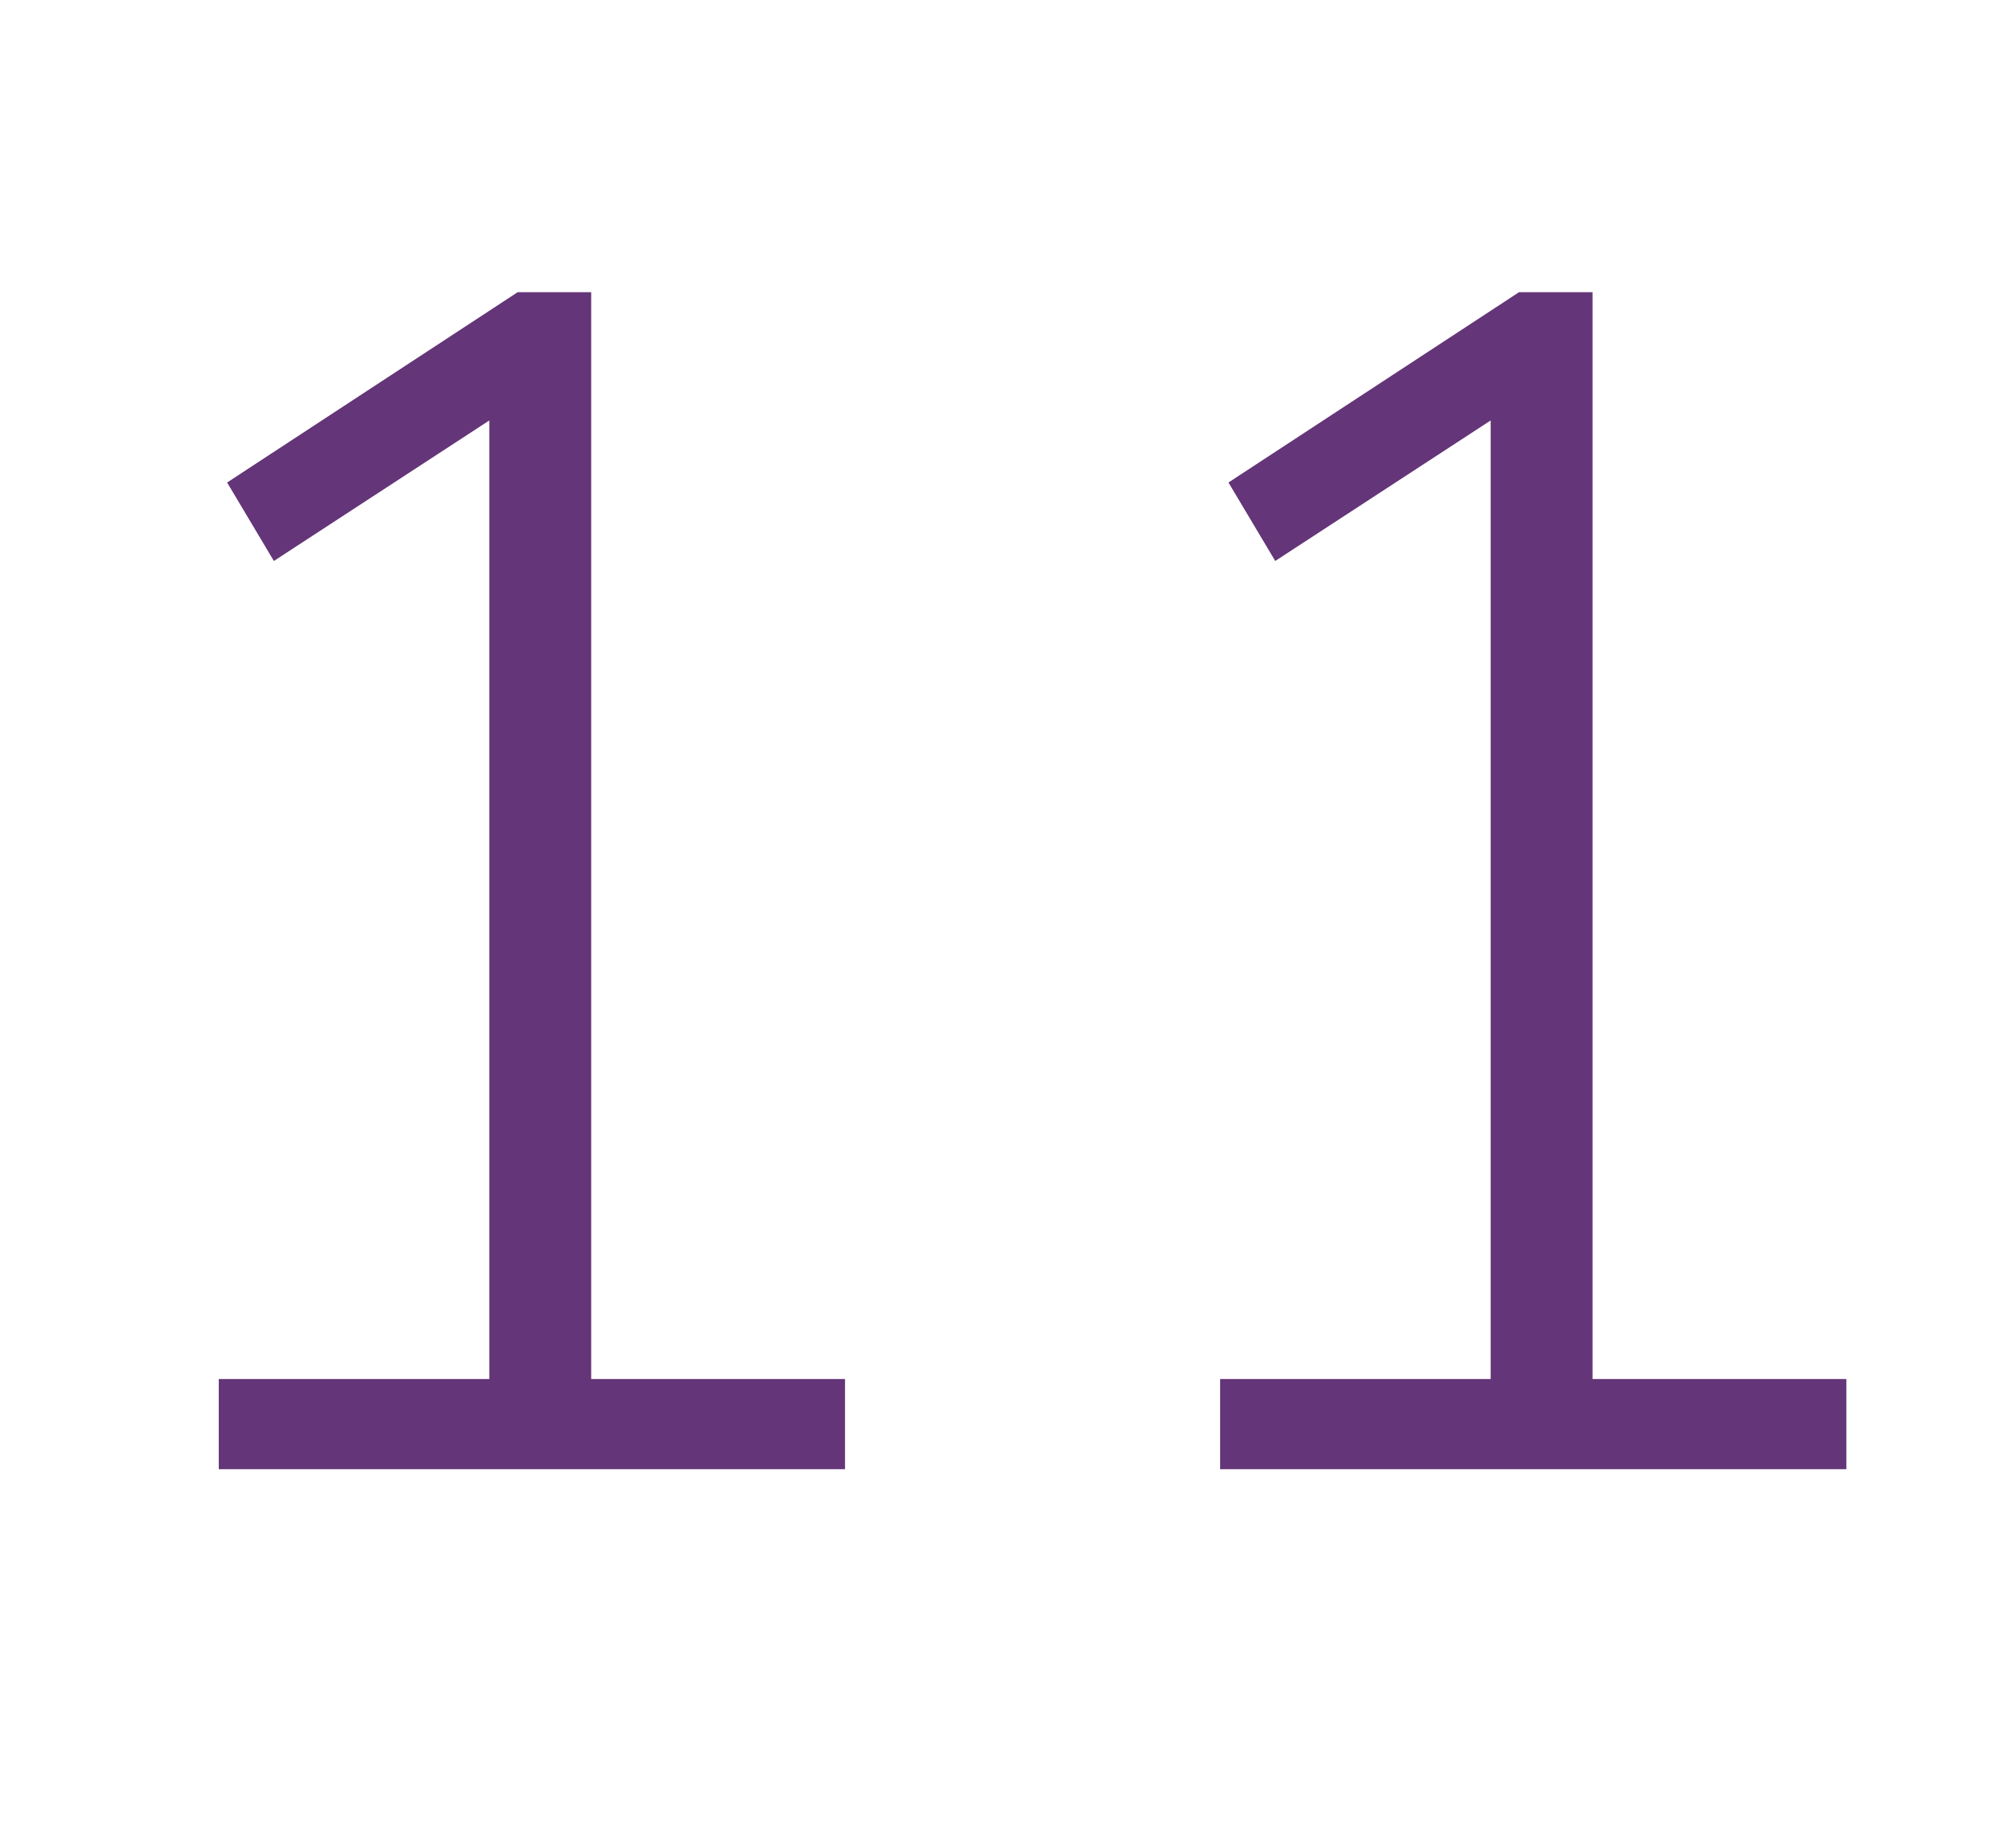
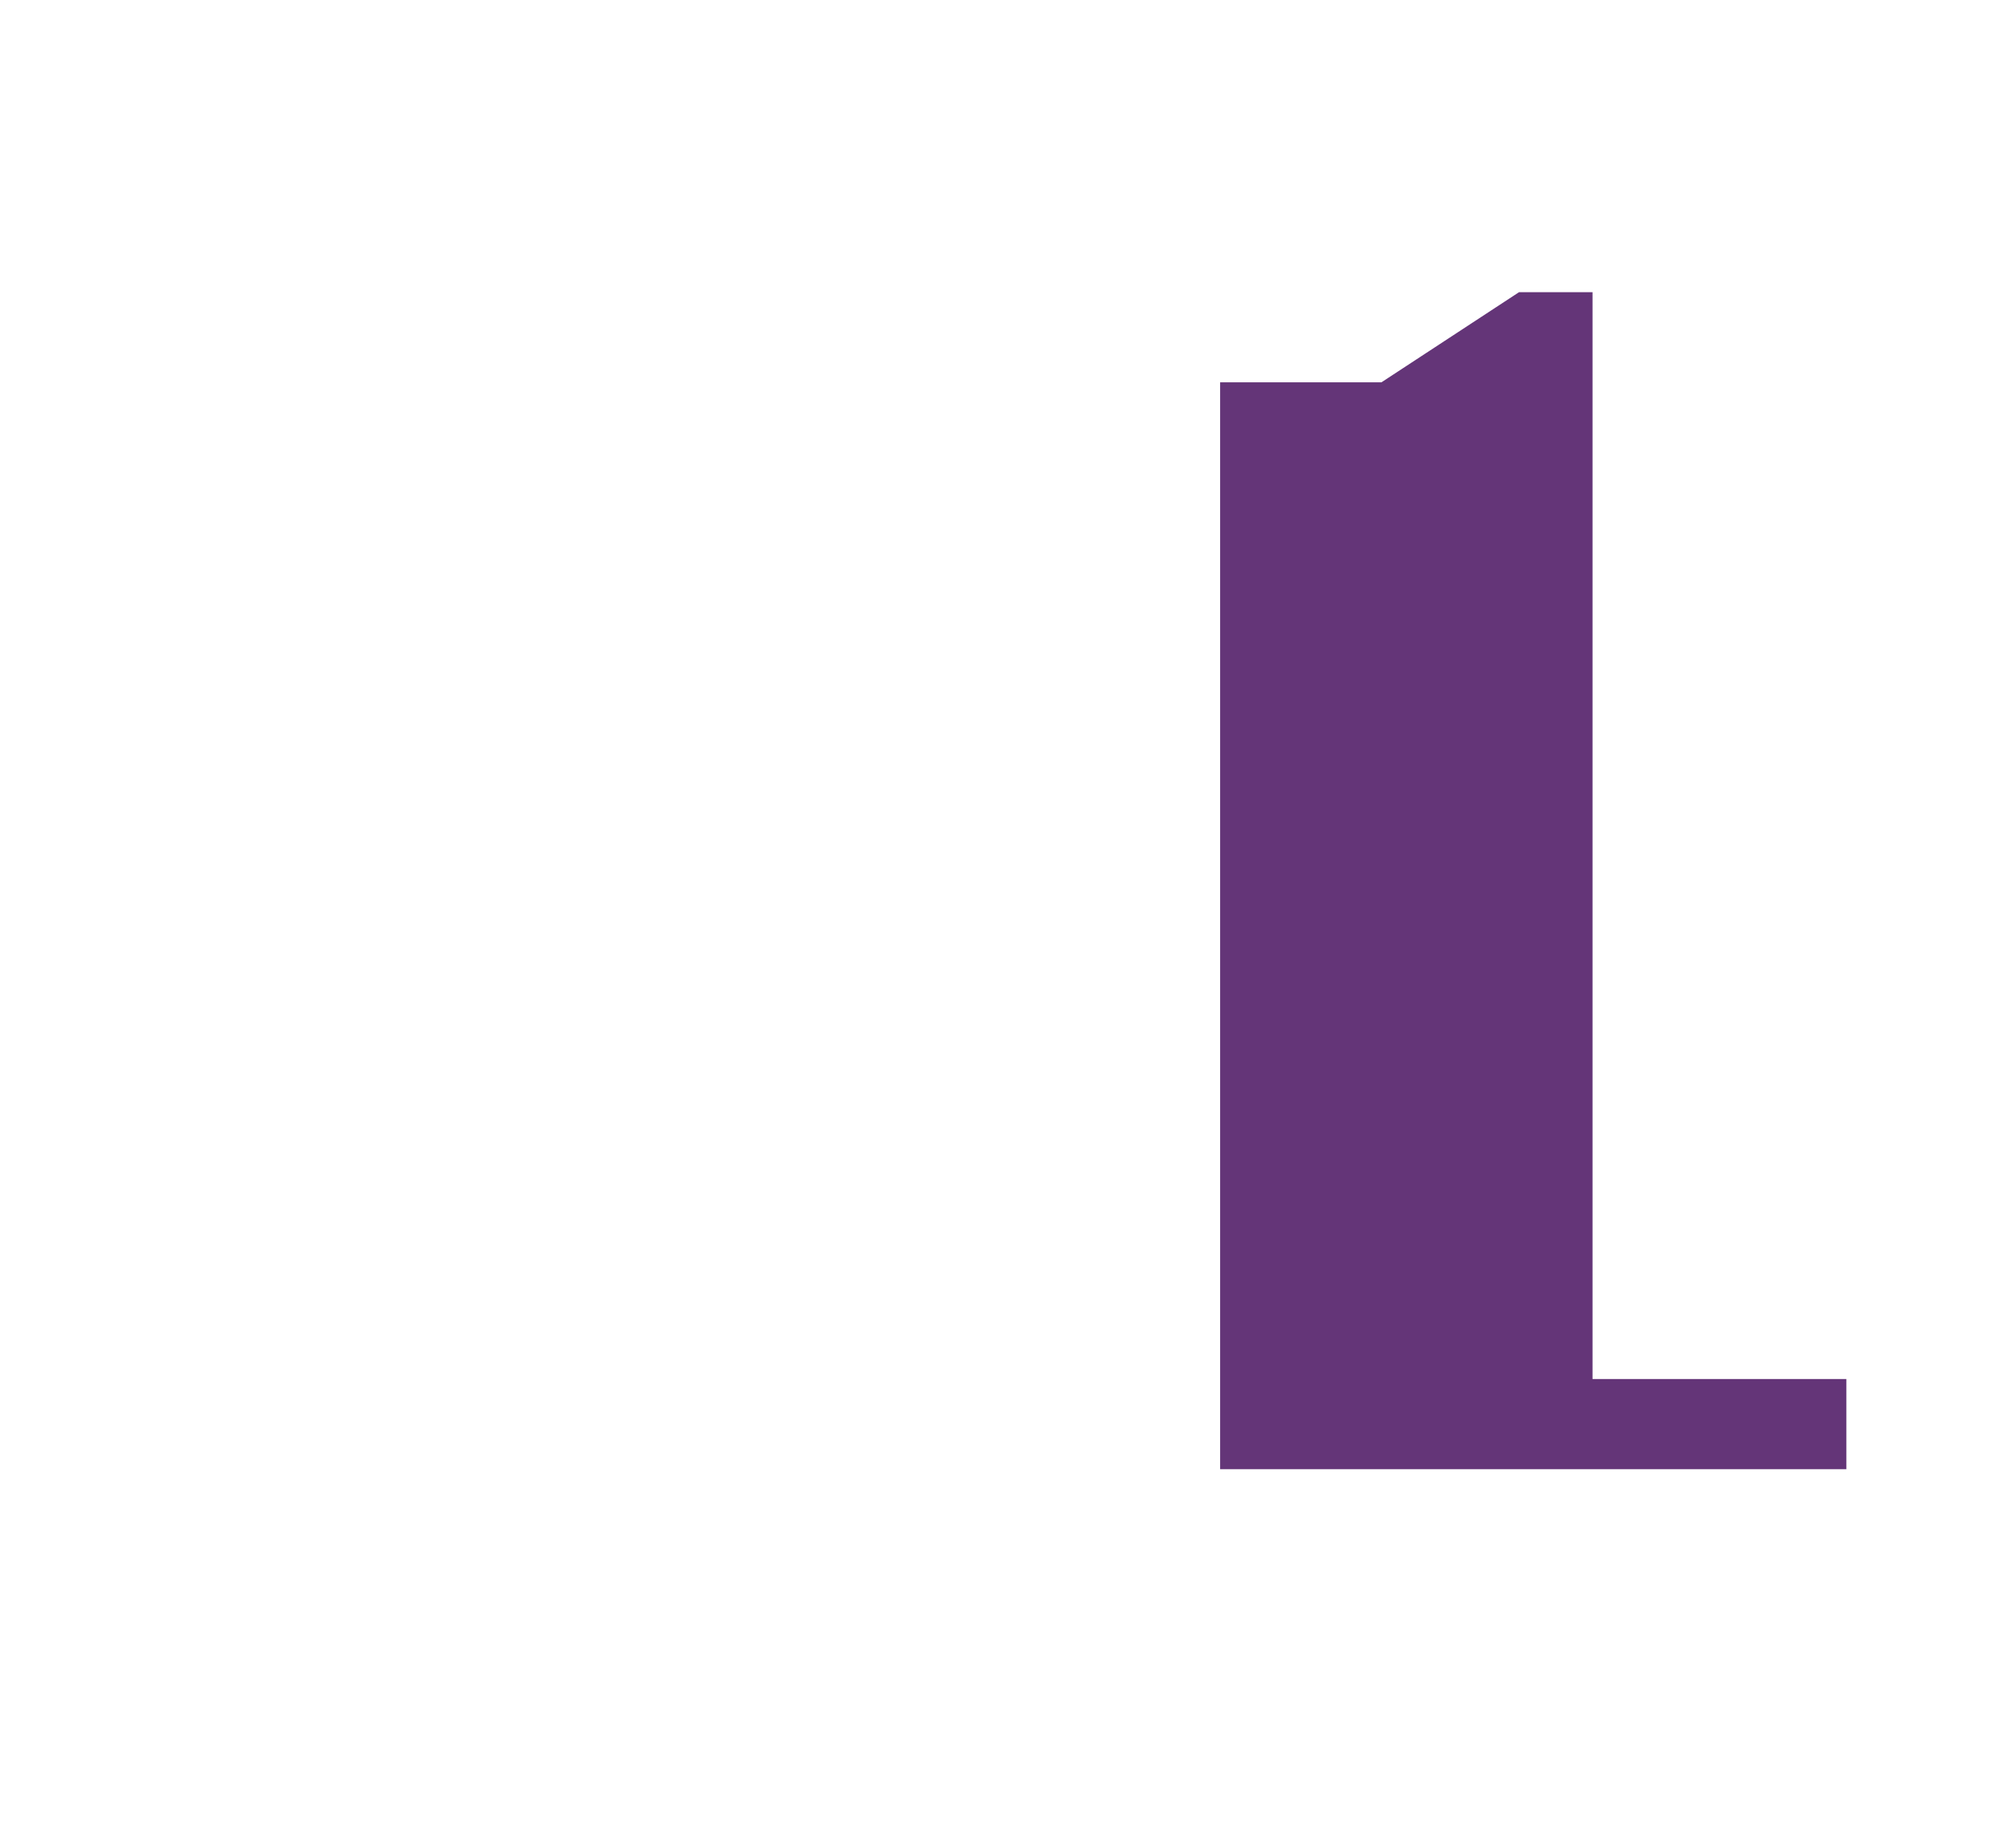
<svg xmlns="http://www.w3.org/2000/svg" width="90" height="83" viewBox="0 0 90 83" fill="none">
-   <path d="M54.796 66V61.95H66.946V17.175H69.571L57.271 25.2L55.171 21.675L68.221 13.125H71.521V61.95H82.921V66H54.796Z" fill="#643578" />
-   <path d="M9.825 66V61.95H21.975V17.175H24.6L12.3 25.2L10.2 21.675L23.25 13.125H26.55V61.95H37.95V66H9.825Z" fill="#643578" />
+   <path d="M54.796 66V61.95V17.175H69.571L57.271 25.2L55.171 21.675L68.221 13.125H71.521V61.95H82.921V66H54.796Z" fill="#643578" />
</svg>